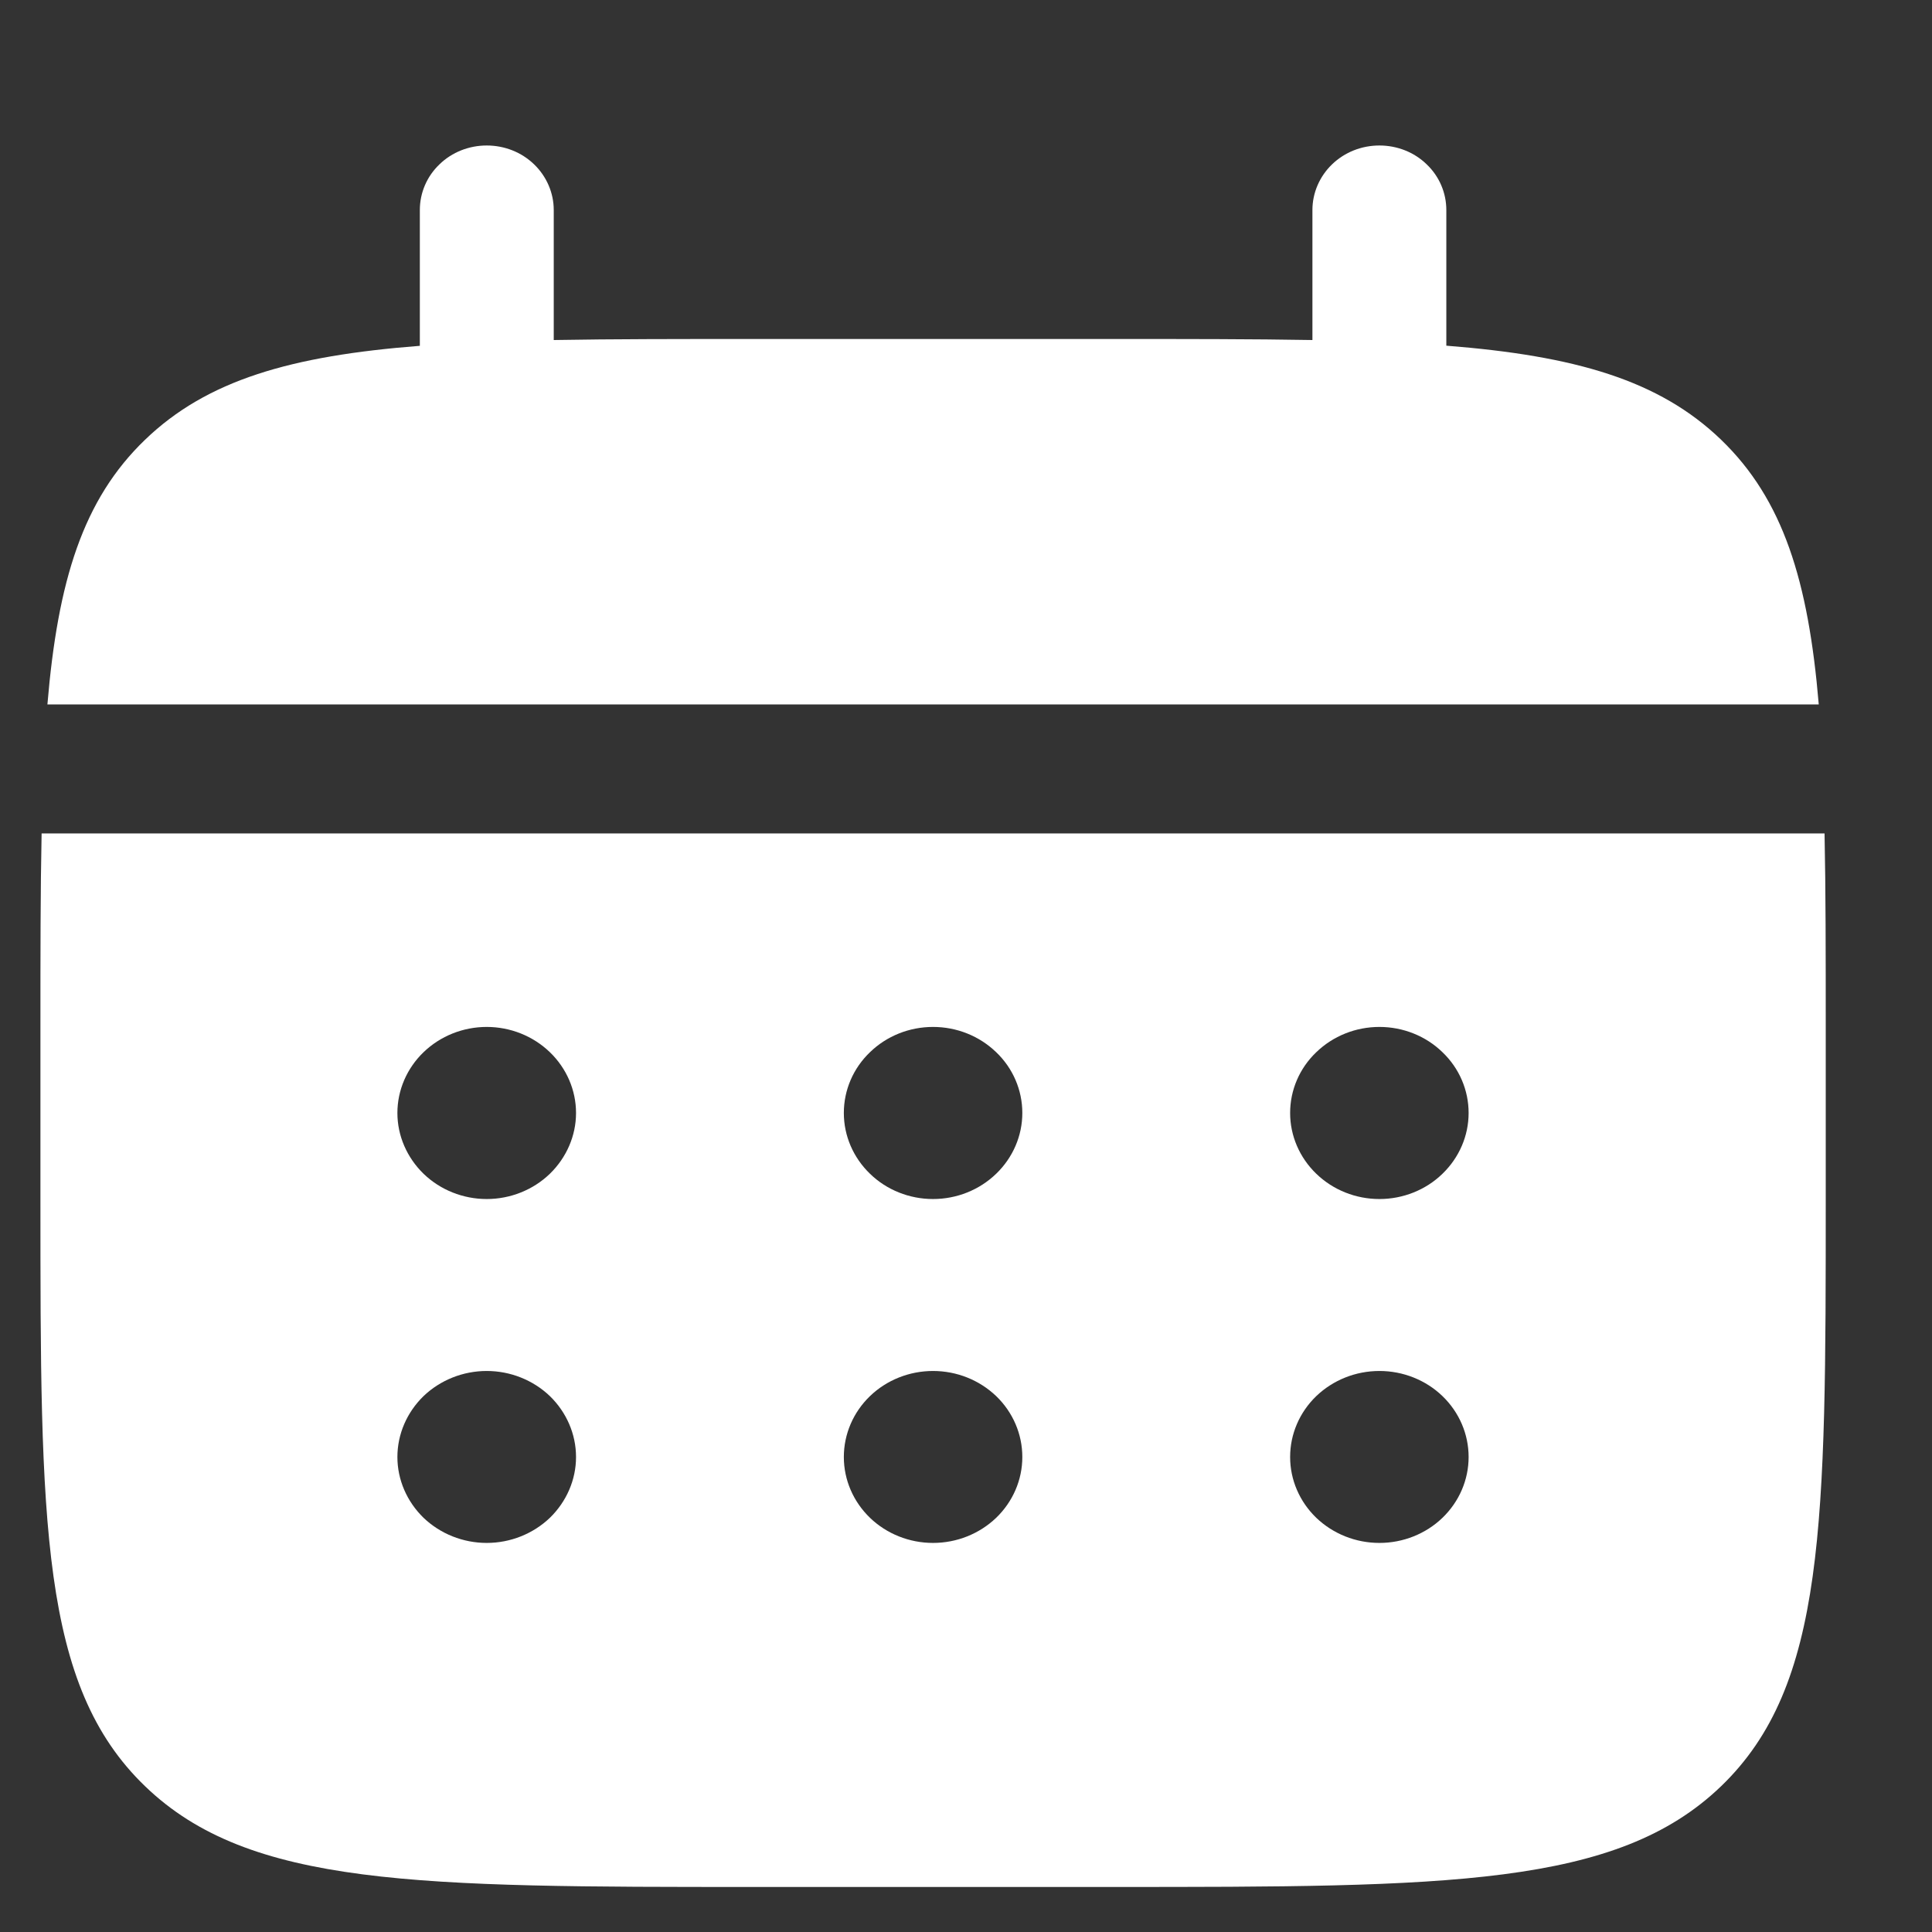
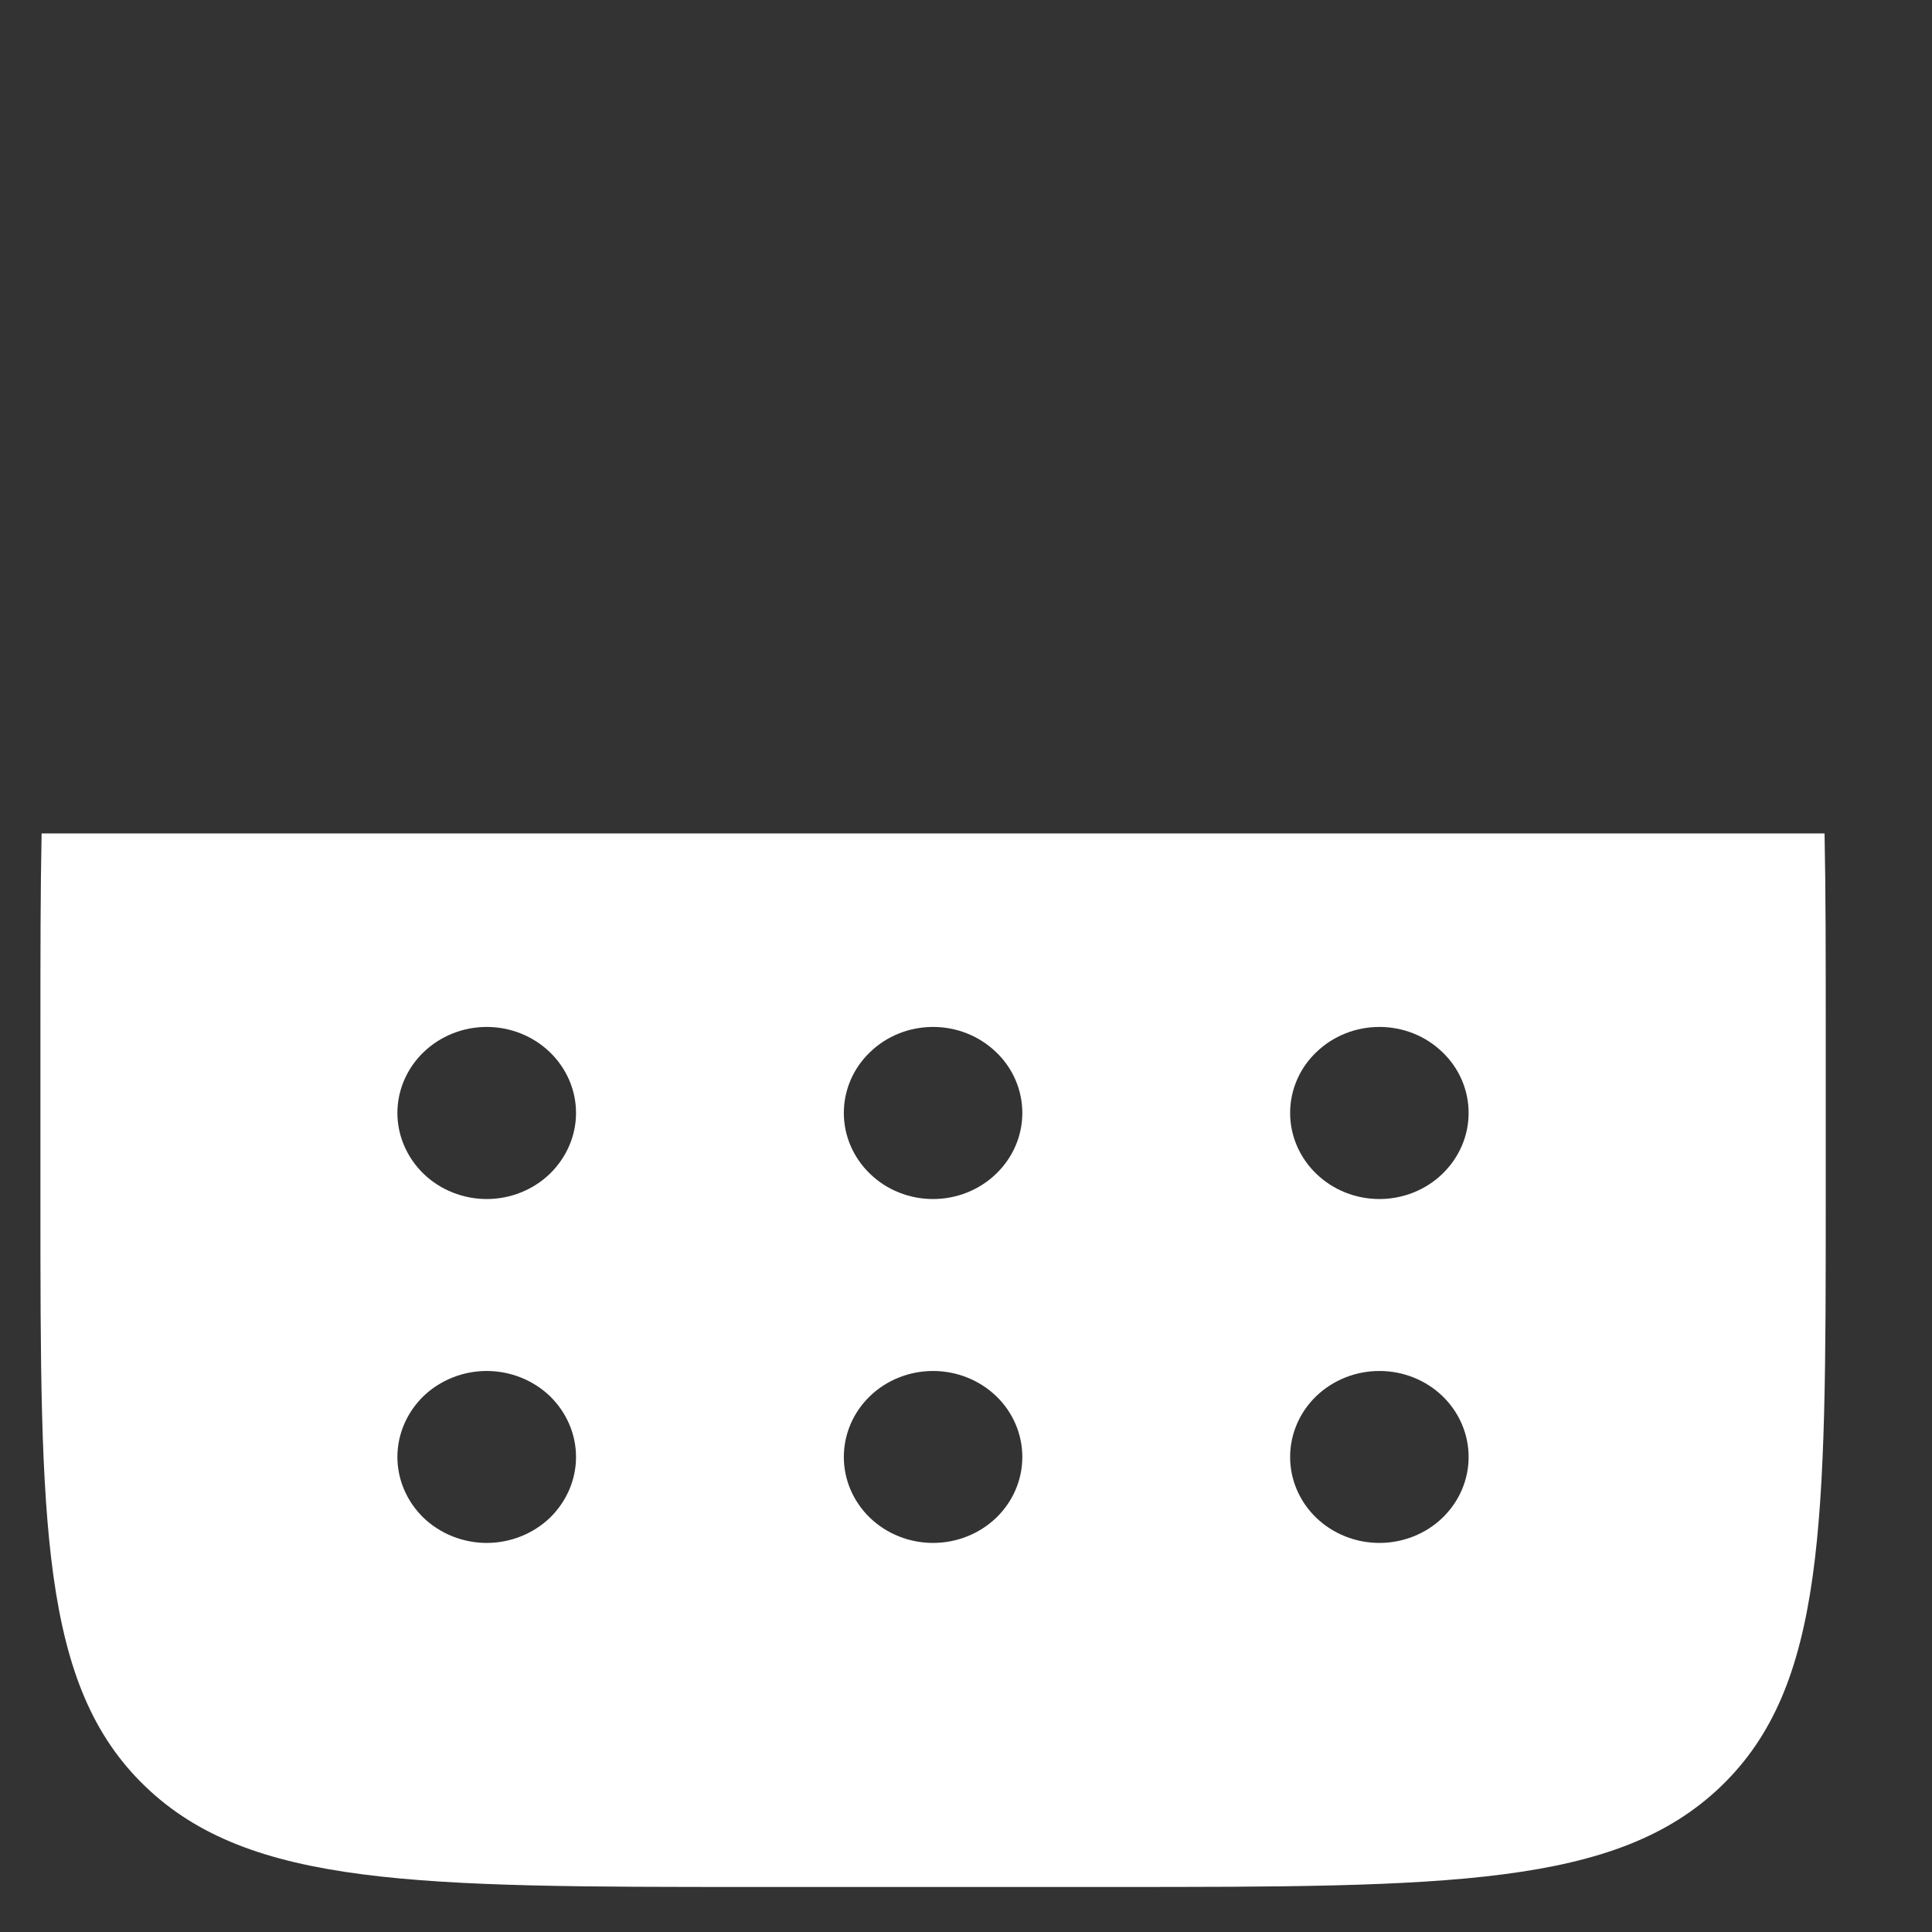
<svg xmlns="http://www.w3.org/2000/svg" width="13" height="13" viewBox="0 0 13 13" fill="none">
  <rect x="0" y="0" width="13" height="13" fill="#333333" stroke="none" />
-   <path d="M3.726 1.413C3.726 1.298 3.678 1.187 3.594 1.106C3.509 1.024 3.395 0.979 3.275 0.979C3.156 0.979 3.041 1.024 2.957 1.106C2.872 1.187 2.825 1.298 2.825 1.413V2.327C1.96 2.394 1.393 2.557 0.976 2.959C0.558 3.361 0.389 3.907 0.319 4.74H12.238C12.168 3.907 11.998 3.361 11.581 2.959C11.164 2.557 10.597 2.394 9.732 2.326V1.413C9.732 1.298 9.685 1.187 9.6 1.106C9.516 1.024 9.401 0.979 9.282 0.979C9.162 0.979 9.048 1.024 8.963 1.106C8.879 1.187 8.831 1.298 8.831 1.413V2.288C8.432 2.281 7.984 2.281 7.48 2.281H5.077C4.573 2.281 4.125 2.281 3.726 2.288V1.413Z" fill="white" />
  <path fill-rule="evenodd" clip-rule="evenodd" d="M0.272 6.91C0.272 6.425 0.272 5.993 0.28 5.608H12.277C12.285 5.993 12.285 6.425 12.285 6.91V8.068C12.285 10.25 12.285 11.341 11.581 12.019C10.877 12.696 9.745 12.697 7.48 12.697H5.077C2.812 12.697 1.679 12.697 0.976 12.019C0.272 11.341 0.272 10.25 0.272 8.068V6.91ZM9.282 8.068C9.441 8.068 9.594 8.007 9.706 7.898C9.819 7.789 9.882 7.642 9.882 7.489C9.882 7.335 9.819 7.188 9.706 7.08C9.594 6.971 9.441 6.91 9.282 6.91C9.122 6.91 8.97 6.971 8.857 7.08C8.744 7.188 8.681 7.335 8.681 7.489C8.681 7.642 8.744 7.789 8.857 7.898C8.97 8.007 9.122 8.068 9.282 8.068ZM9.282 10.382C9.441 10.382 9.594 10.321 9.706 10.213C9.819 10.104 9.882 9.957 9.882 9.804C9.882 9.65 9.819 9.503 9.706 9.394C9.594 9.286 9.441 9.225 9.282 9.225C9.122 9.225 8.97 9.286 8.857 9.394C8.744 9.503 8.681 9.65 8.681 9.804C8.681 9.957 8.744 10.104 8.857 10.213C8.97 10.321 9.122 10.382 9.282 10.382ZM6.879 7.489C6.879 7.642 6.816 7.789 6.703 7.898C6.59 8.007 6.438 8.068 6.278 8.068C6.119 8.068 5.966 8.007 5.854 7.898C5.741 7.789 5.678 7.642 5.678 7.489C5.678 7.335 5.741 7.188 5.854 7.08C5.966 6.971 6.119 6.91 6.278 6.91C6.438 6.91 6.59 6.971 6.703 7.08C6.816 7.188 6.879 7.335 6.879 7.489ZM6.879 9.804C6.879 9.957 6.816 10.104 6.703 10.213C6.59 10.321 6.438 10.382 6.278 10.382C6.119 10.382 5.966 10.321 5.854 10.213C5.741 10.104 5.678 9.957 5.678 9.804C5.678 9.65 5.741 9.503 5.854 9.394C5.966 9.286 6.119 9.225 6.278 9.225C6.438 9.225 6.59 9.286 6.703 9.394C6.816 9.503 6.879 9.65 6.879 9.804ZM3.275 8.068C3.434 8.068 3.587 8.007 3.7 7.898C3.812 7.789 3.876 7.642 3.876 7.489C3.876 7.335 3.812 7.188 3.7 7.08C3.587 6.971 3.434 6.91 3.275 6.91C3.116 6.91 2.963 6.971 2.85 7.08C2.738 7.188 2.674 7.335 2.674 7.489C2.674 7.642 2.738 7.789 2.85 7.898C2.963 8.007 3.116 8.068 3.275 8.068ZM3.275 10.382C3.434 10.382 3.587 10.321 3.7 10.213C3.812 10.104 3.876 9.957 3.876 9.804C3.876 9.65 3.812 9.503 3.7 9.394C3.587 9.286 3.434 9.225 3.275 9.225C3.116 9.225 2.963 9.286 2.85 9.394C2.738 9.503 2.674 9.65 2.674 9.804C2.674 9.957 2.738 10.104 2.85 10.213C2.963 10.321 3.116 10.382 3.275 10.382Z" fill="white" />
</svg>